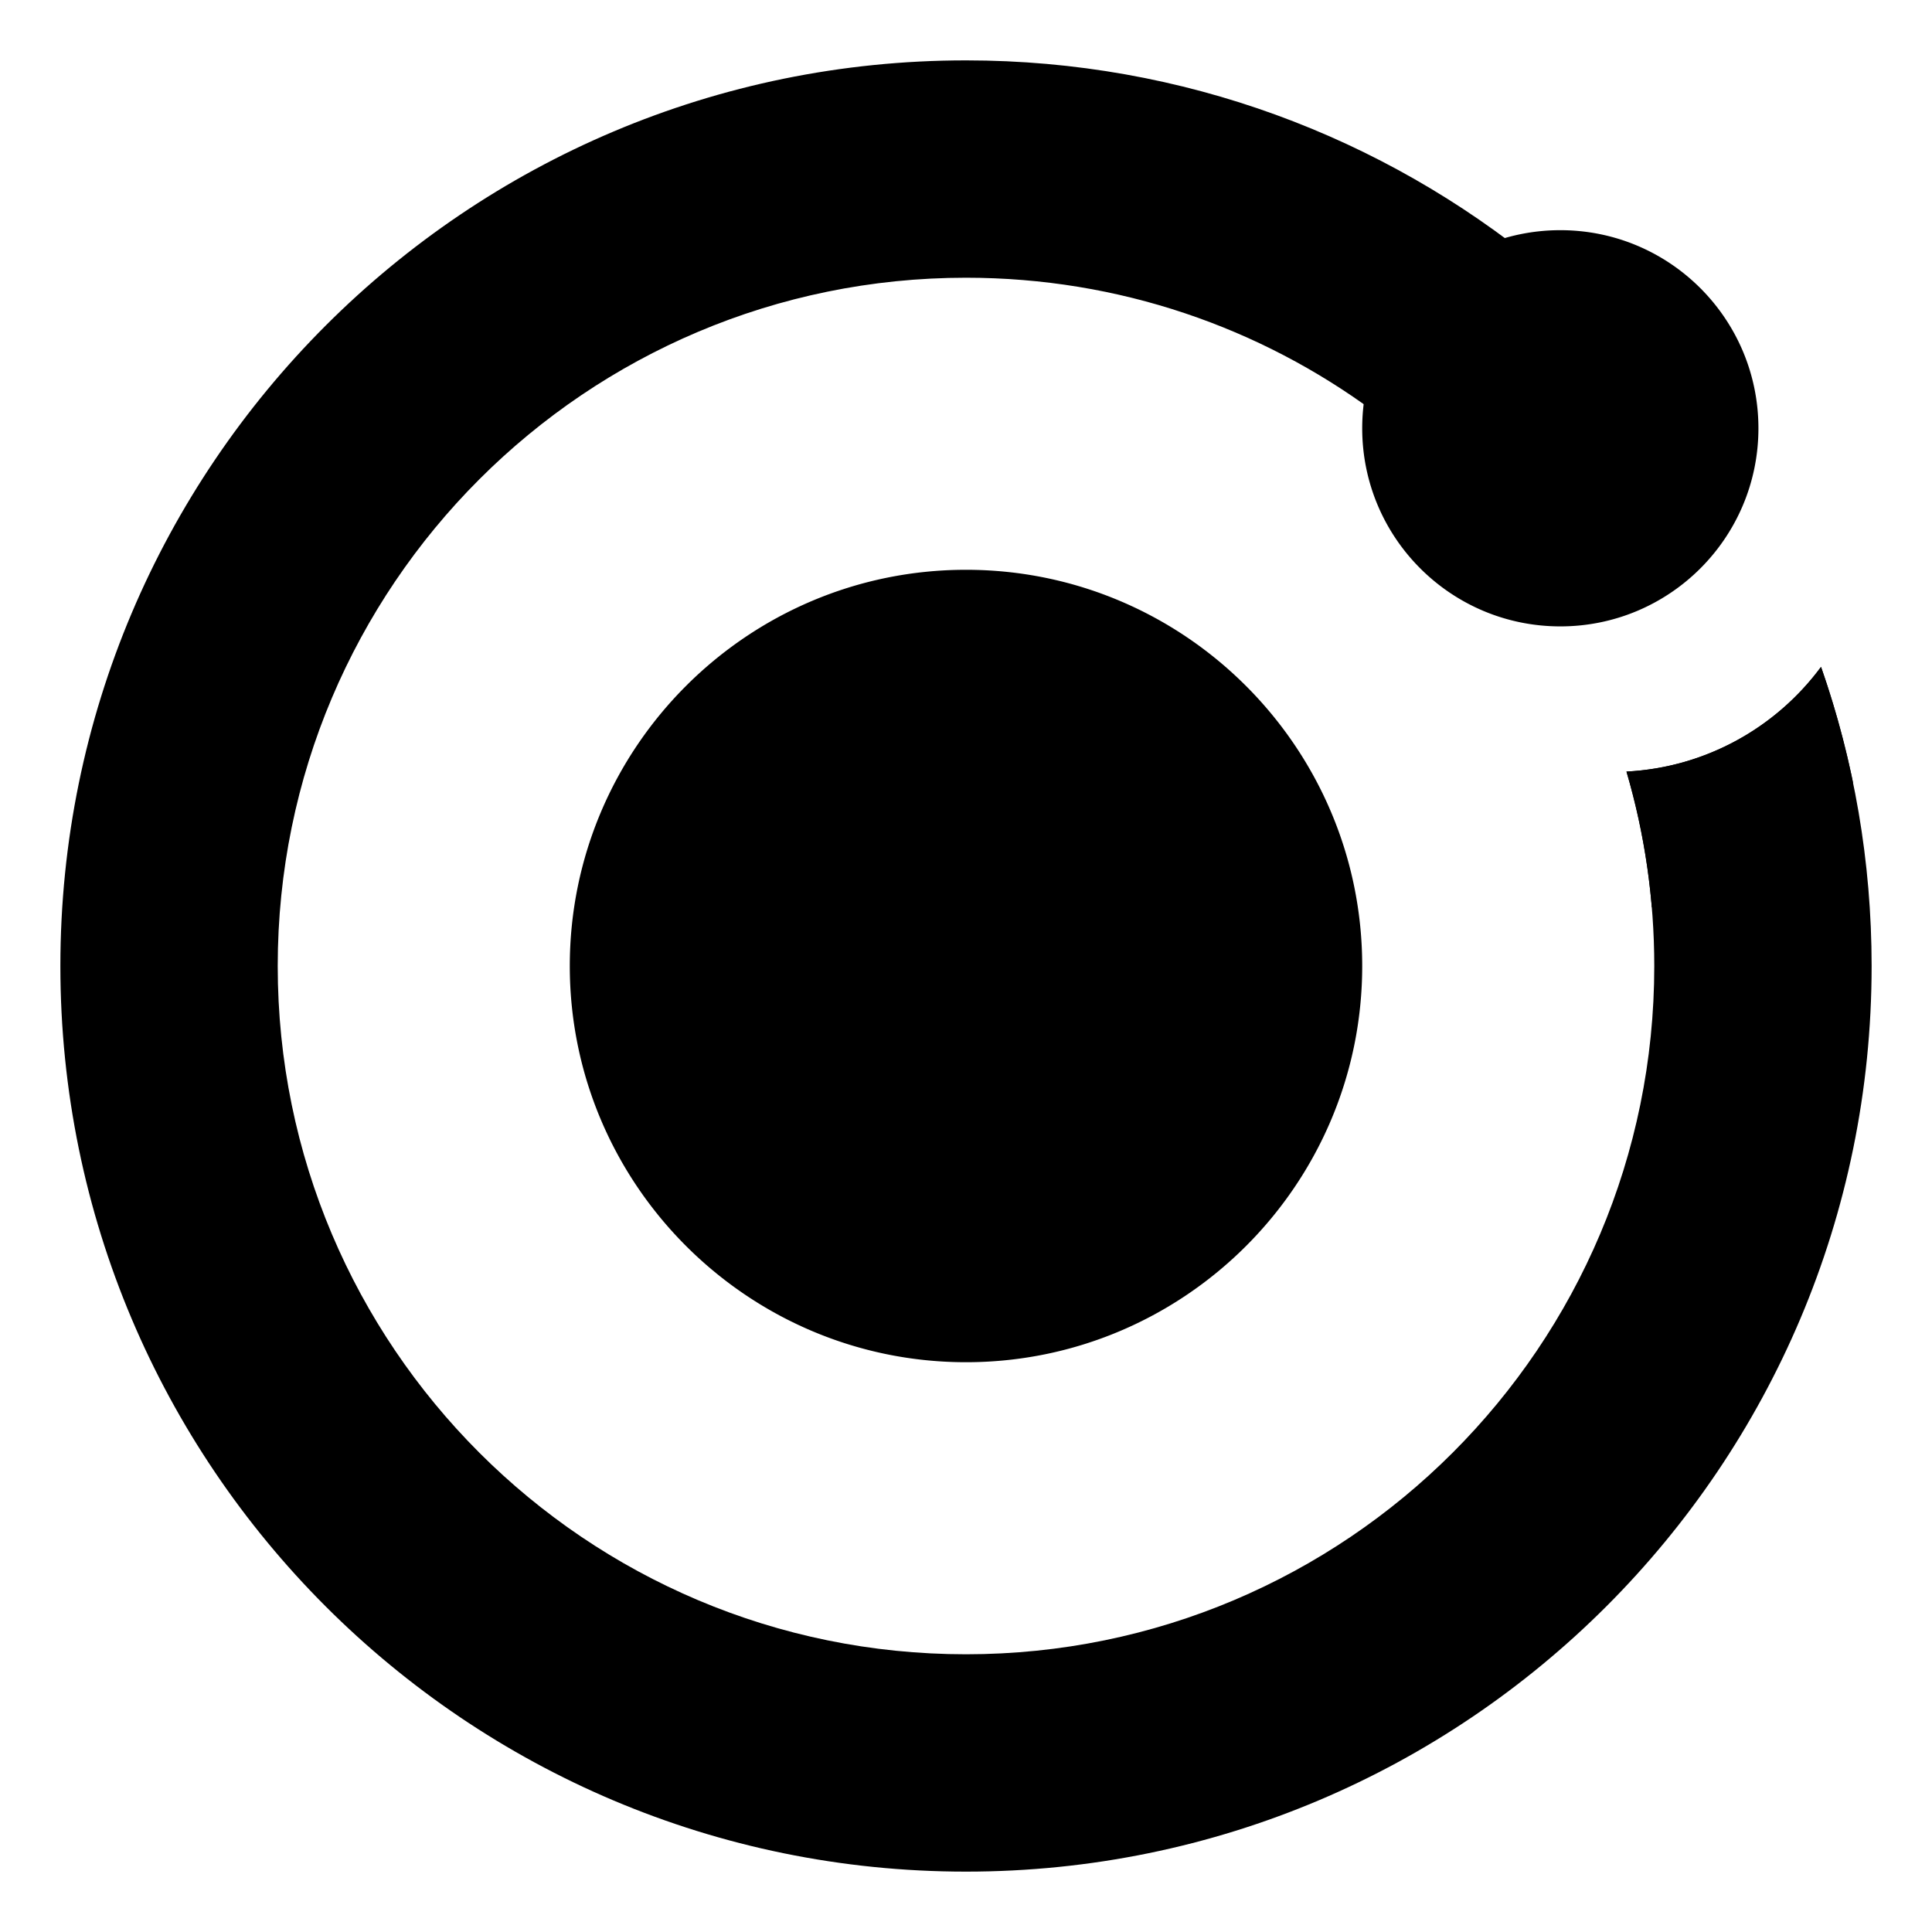
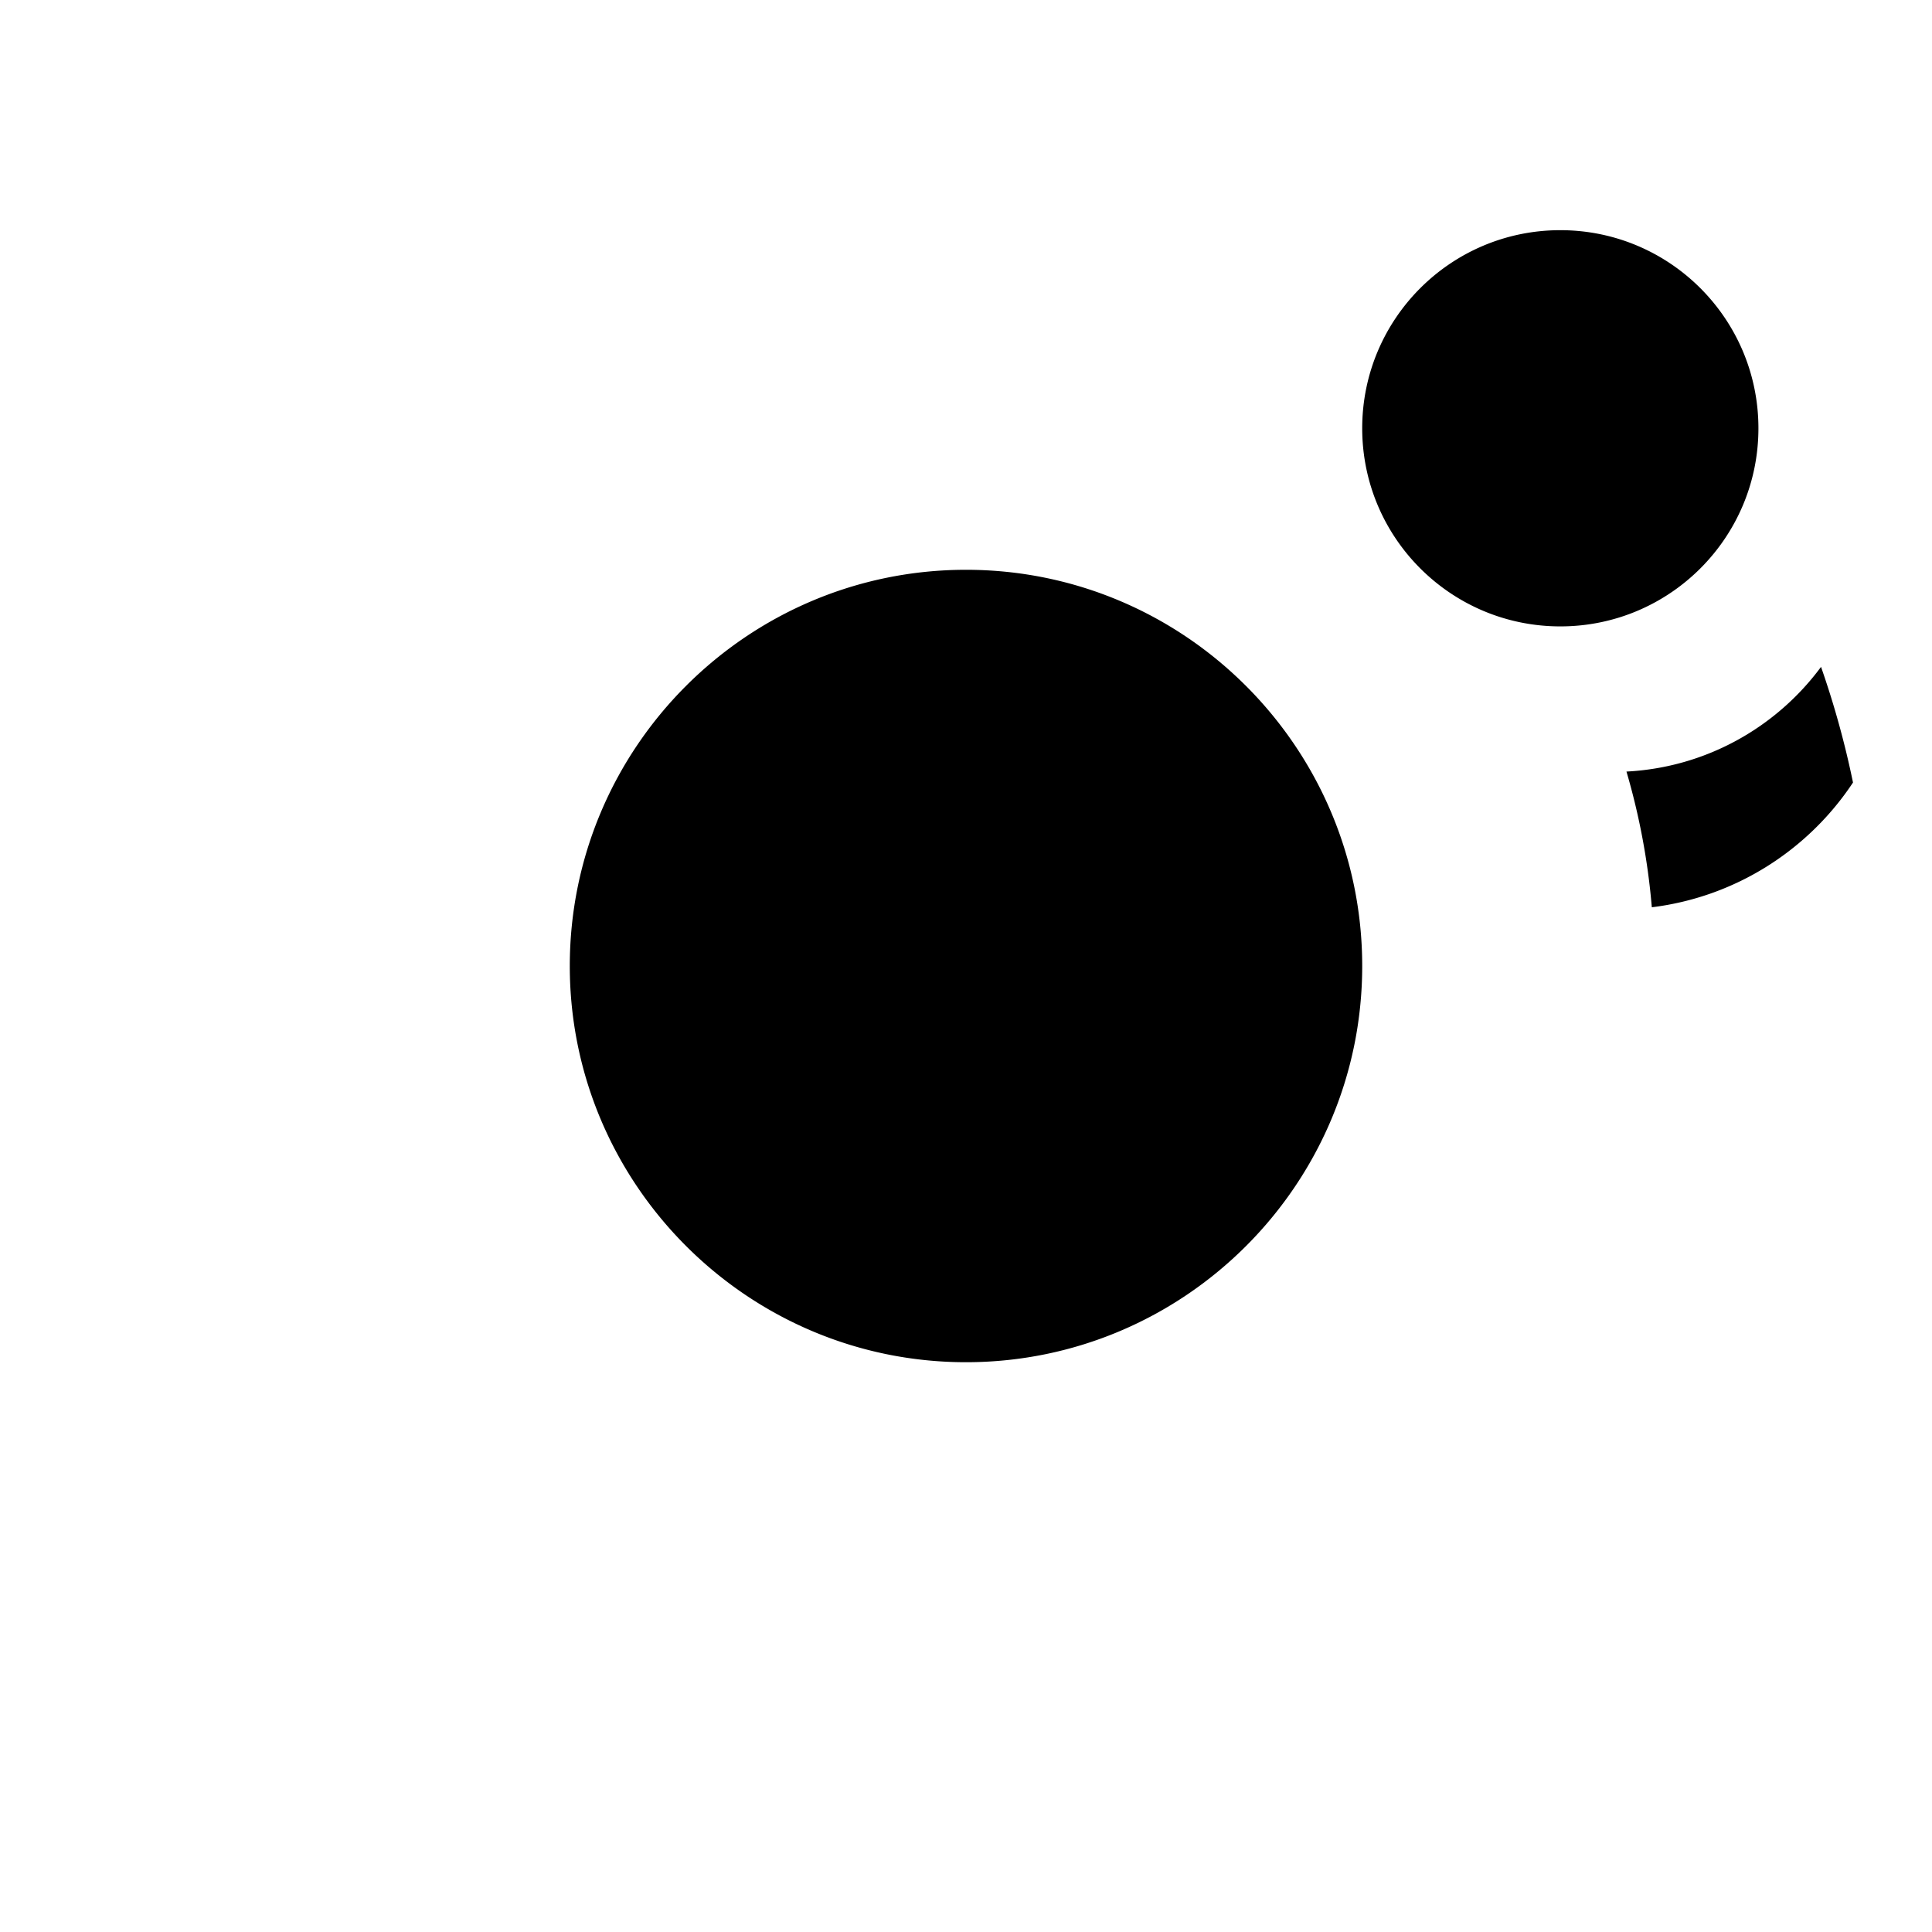
<svg xmlns="http://www.w3.org/2000/svg" viewBox="0 0 512 512">
-   <path d="M73.6 256c0-100.737 81.663-182.4 182.4-182.4 40.552 0 77.992 13.212 108.286 35.603 7.946-18.702 23.958-33.15 43.67-38.976C366.589 36.357 313.656 16 256 16 123.451 16 16 123.452 16 256s107.451 240 240 240c132.548 0 239.999-107.452 239.999-240 0-27.741-4.718-54.427-13.407-79.269-11.824 15.985-30.428 26.649-51.564 27.742 4.795 16.319 7.371 33.605 7.371 51.527 0 100.737-81.663 182.4-182.399 182.4-100.737 0-182.4-81.663-182.4-182.4z" />
  <path d="M491.065 207.374a238.383 238.383 0 00-8.473-30.643c-11.823 15.984-30.428 26.649-51.564 27.742a181.577 181.577 0 016.719 35.964c22.259-2.737 41.5-15.226 53.318-33.063zM256 361.001c57.853 0 105-47.057 105-105 0-57.854-47.057-105-105-105s-105 47.146-105 105c0 57.853 47.147 105 105 105zM413.5 166c28.995 0 52.5-23.505 52.5-52.5S442.495 61 413.5 61 361 84.505 361 113.5s23.505 52.5 52.5 52.5z" />
</svg>